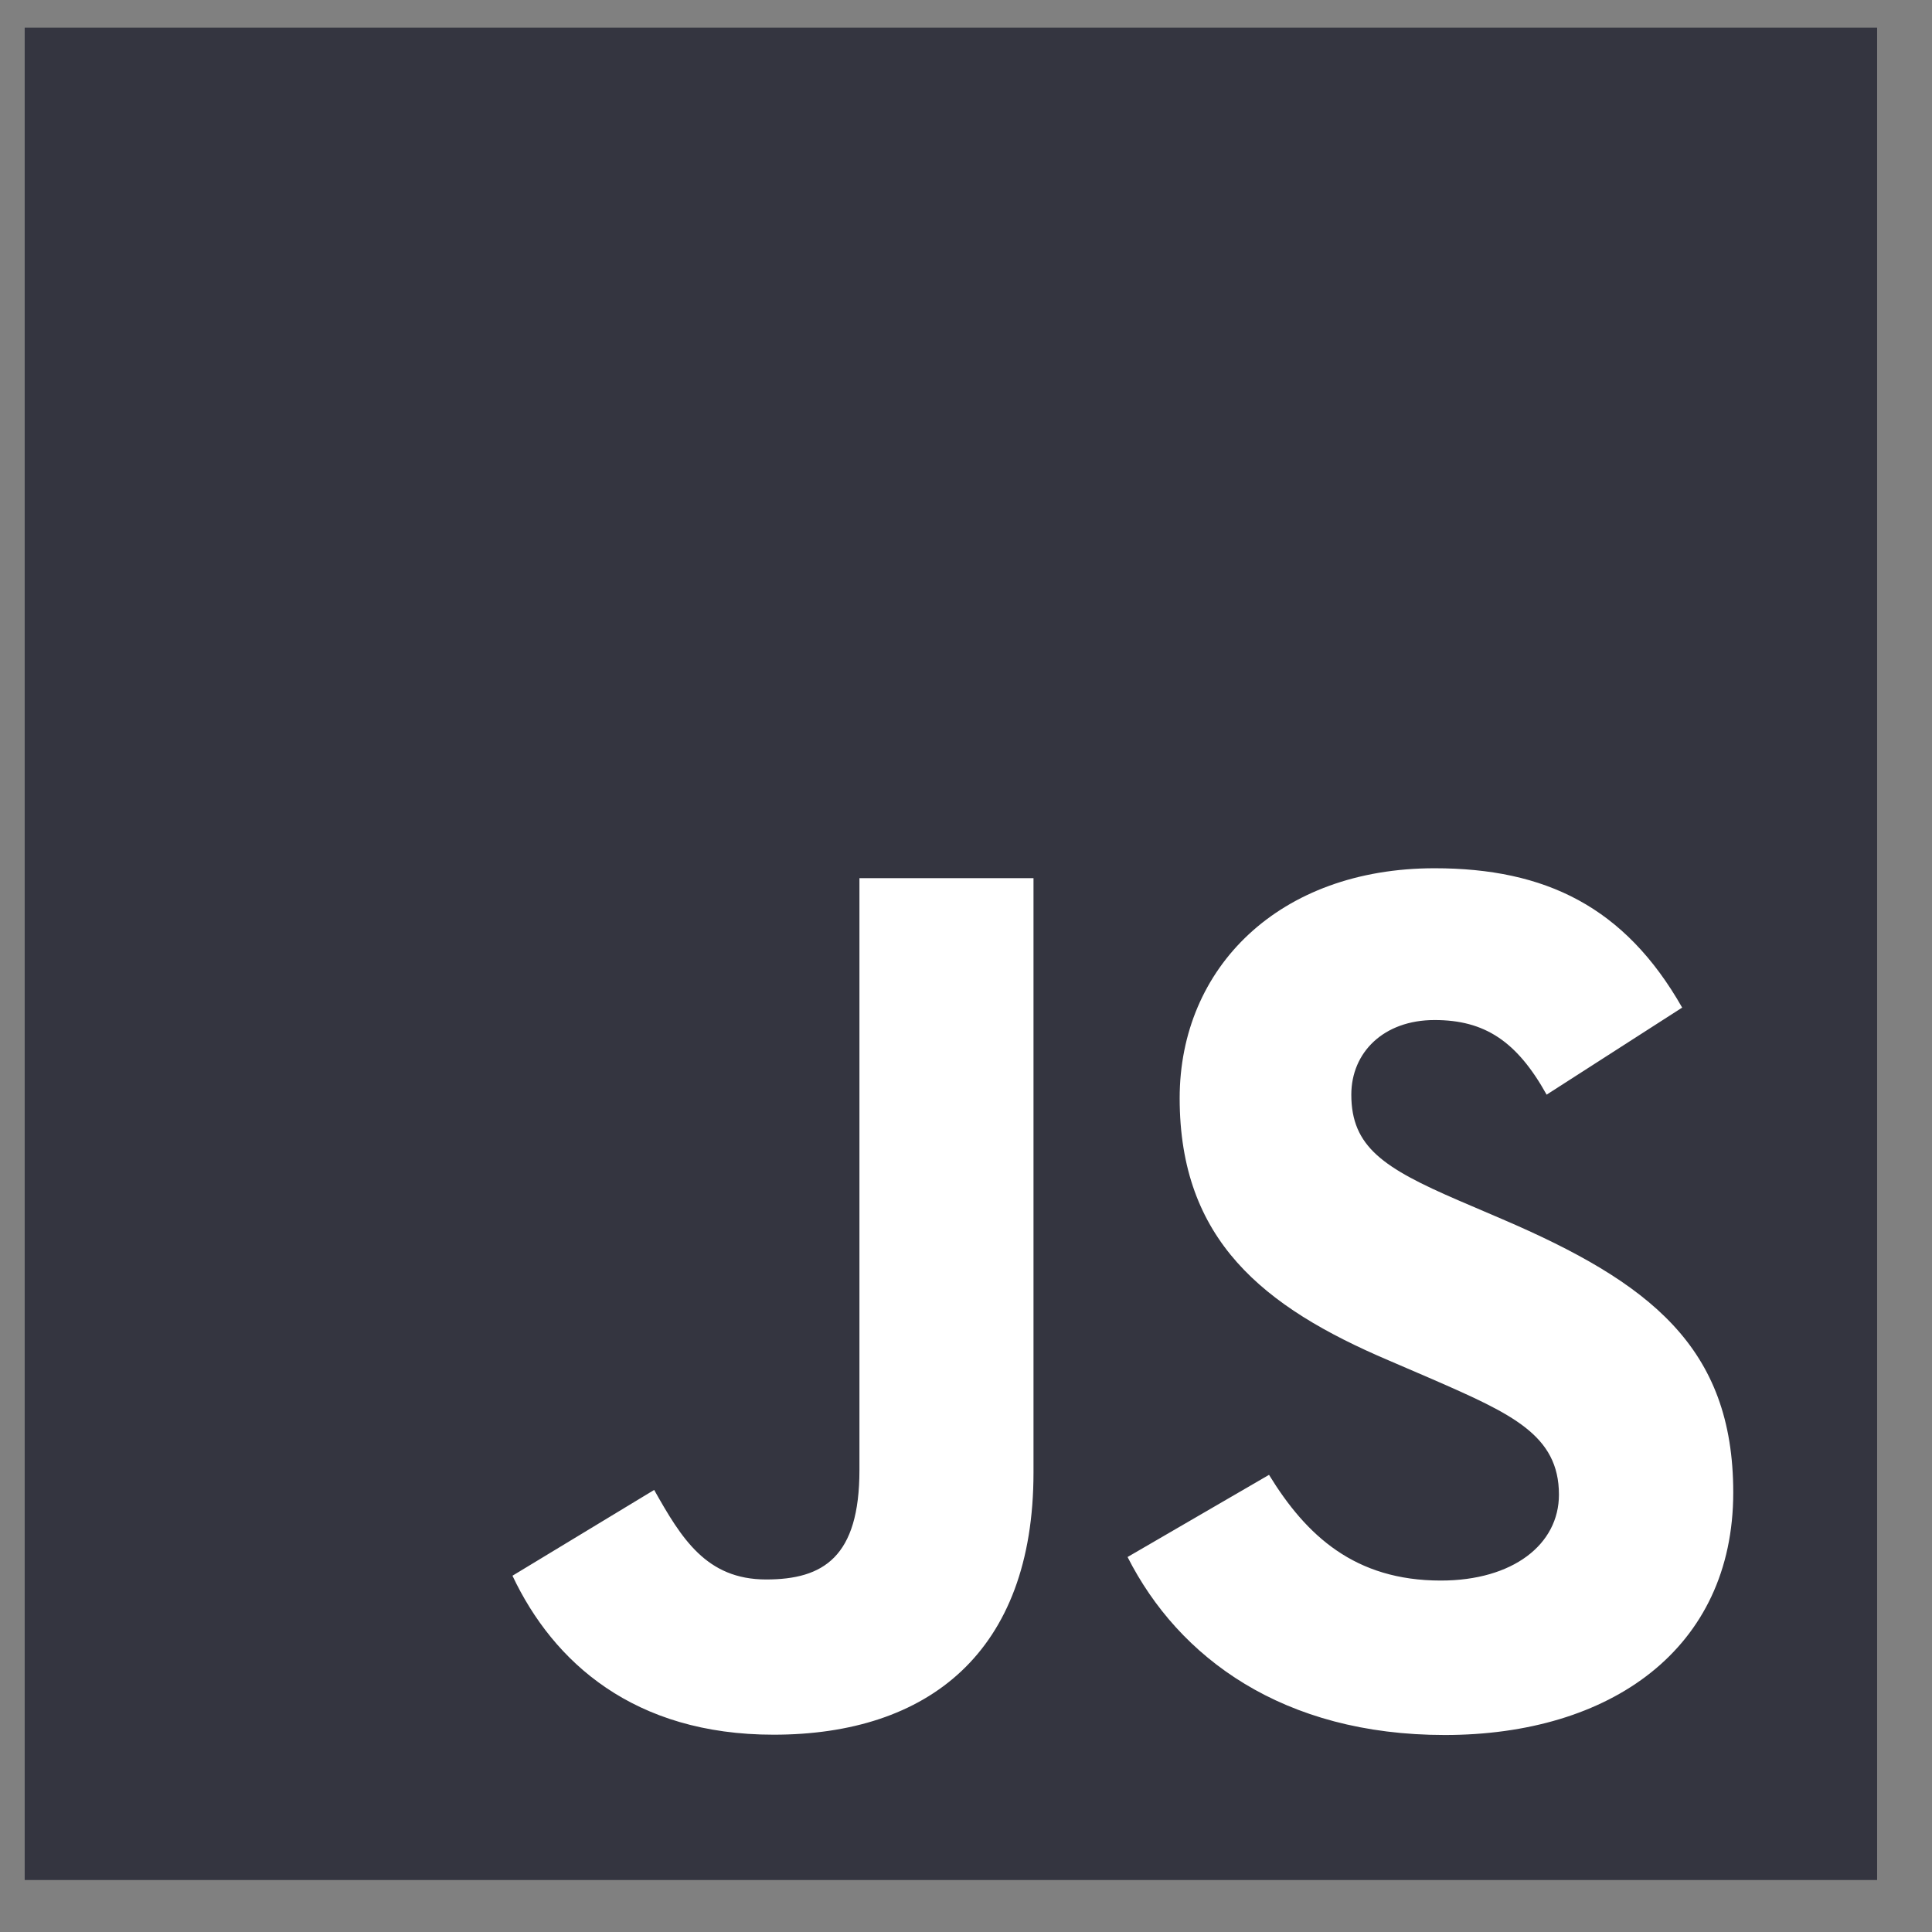
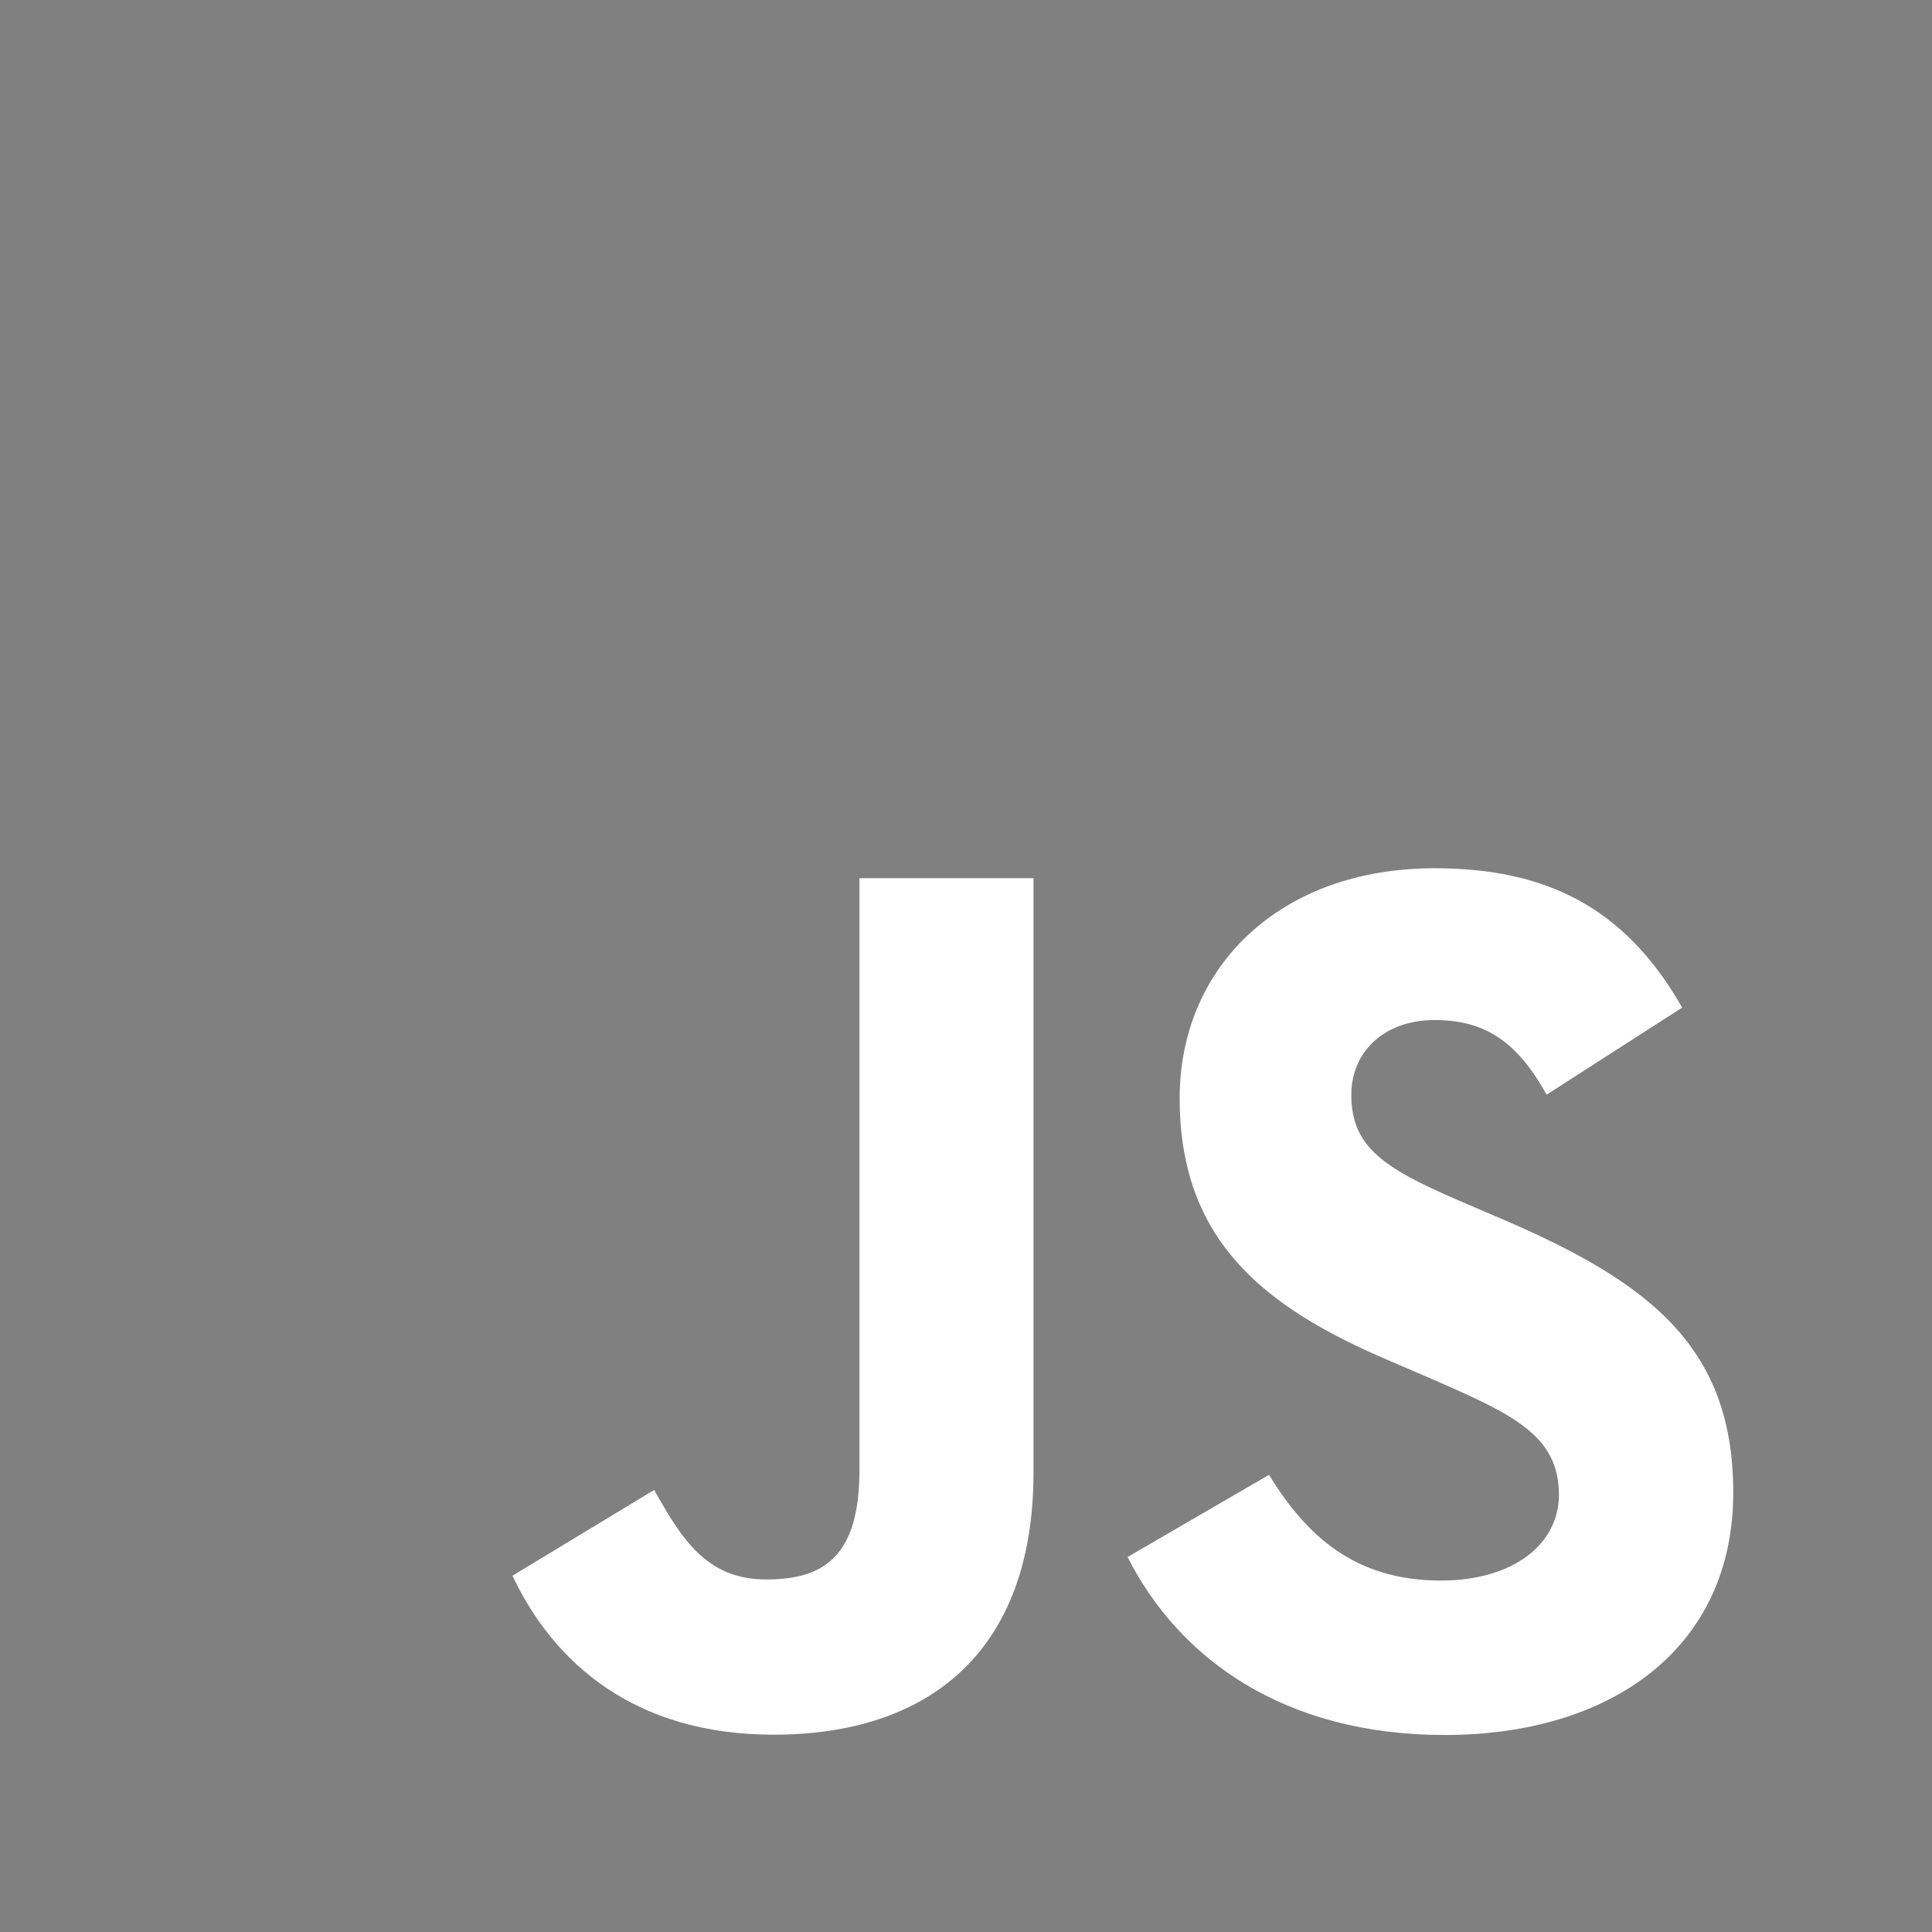
<svg xmlns="http://www.w3.org/2000/svg" width="32" height="32" viewBox="0 0 32 32" fill="none">
  <rect x="0" y="0" width="32" height="32" fill="#808080" stroke="none" />
-   <path d="M31.091 0.457H0.409V31.139H31.091V0.457Z" fill="#343540" />
  <path d="M21.019 24.428C21.637 25.437 22.442 26.179 23.864 26.179C25.058 26.179 25.821 25.581 25.821 24.756C25.821 23.768 25.037 23.418 23.722 22.843L23.002 22.533C20.921 21.647 19.539 20.537 19.539 18.189C19.539 16.027 21.186 14.381 23.761 14.381C25.595 14.381 26.912 15.019 27.862 16.689L25.617 18.131C25.123 17.244 24.589 16.895 23.761 16.895C22.917 16.895 22.382 17.431 22.382 18.131C22.382 18.996 22.917 19.346 24.154 19.881L24.875 20.19C27.325 21.241 28.708 22.312 28.708 24.72C28.708 27.315 26.669 28.737 23.93 28.737C21.253 28.737 19.523 27.461 18.676 25.789L21.019 24.428ZM10.835 24.678C11.287 25.481 11.699 26.161 12.69 26.161C13.637 26.161 14.235 25.79 14.235 24.349V14.545H17.118V24.388C17.118 27.373 15.368 28.732 12.813 28.732C10.504 28.732 9.167 27.537 8.488 26.099L10.835 24.678Z" fill="white" />
</svg>